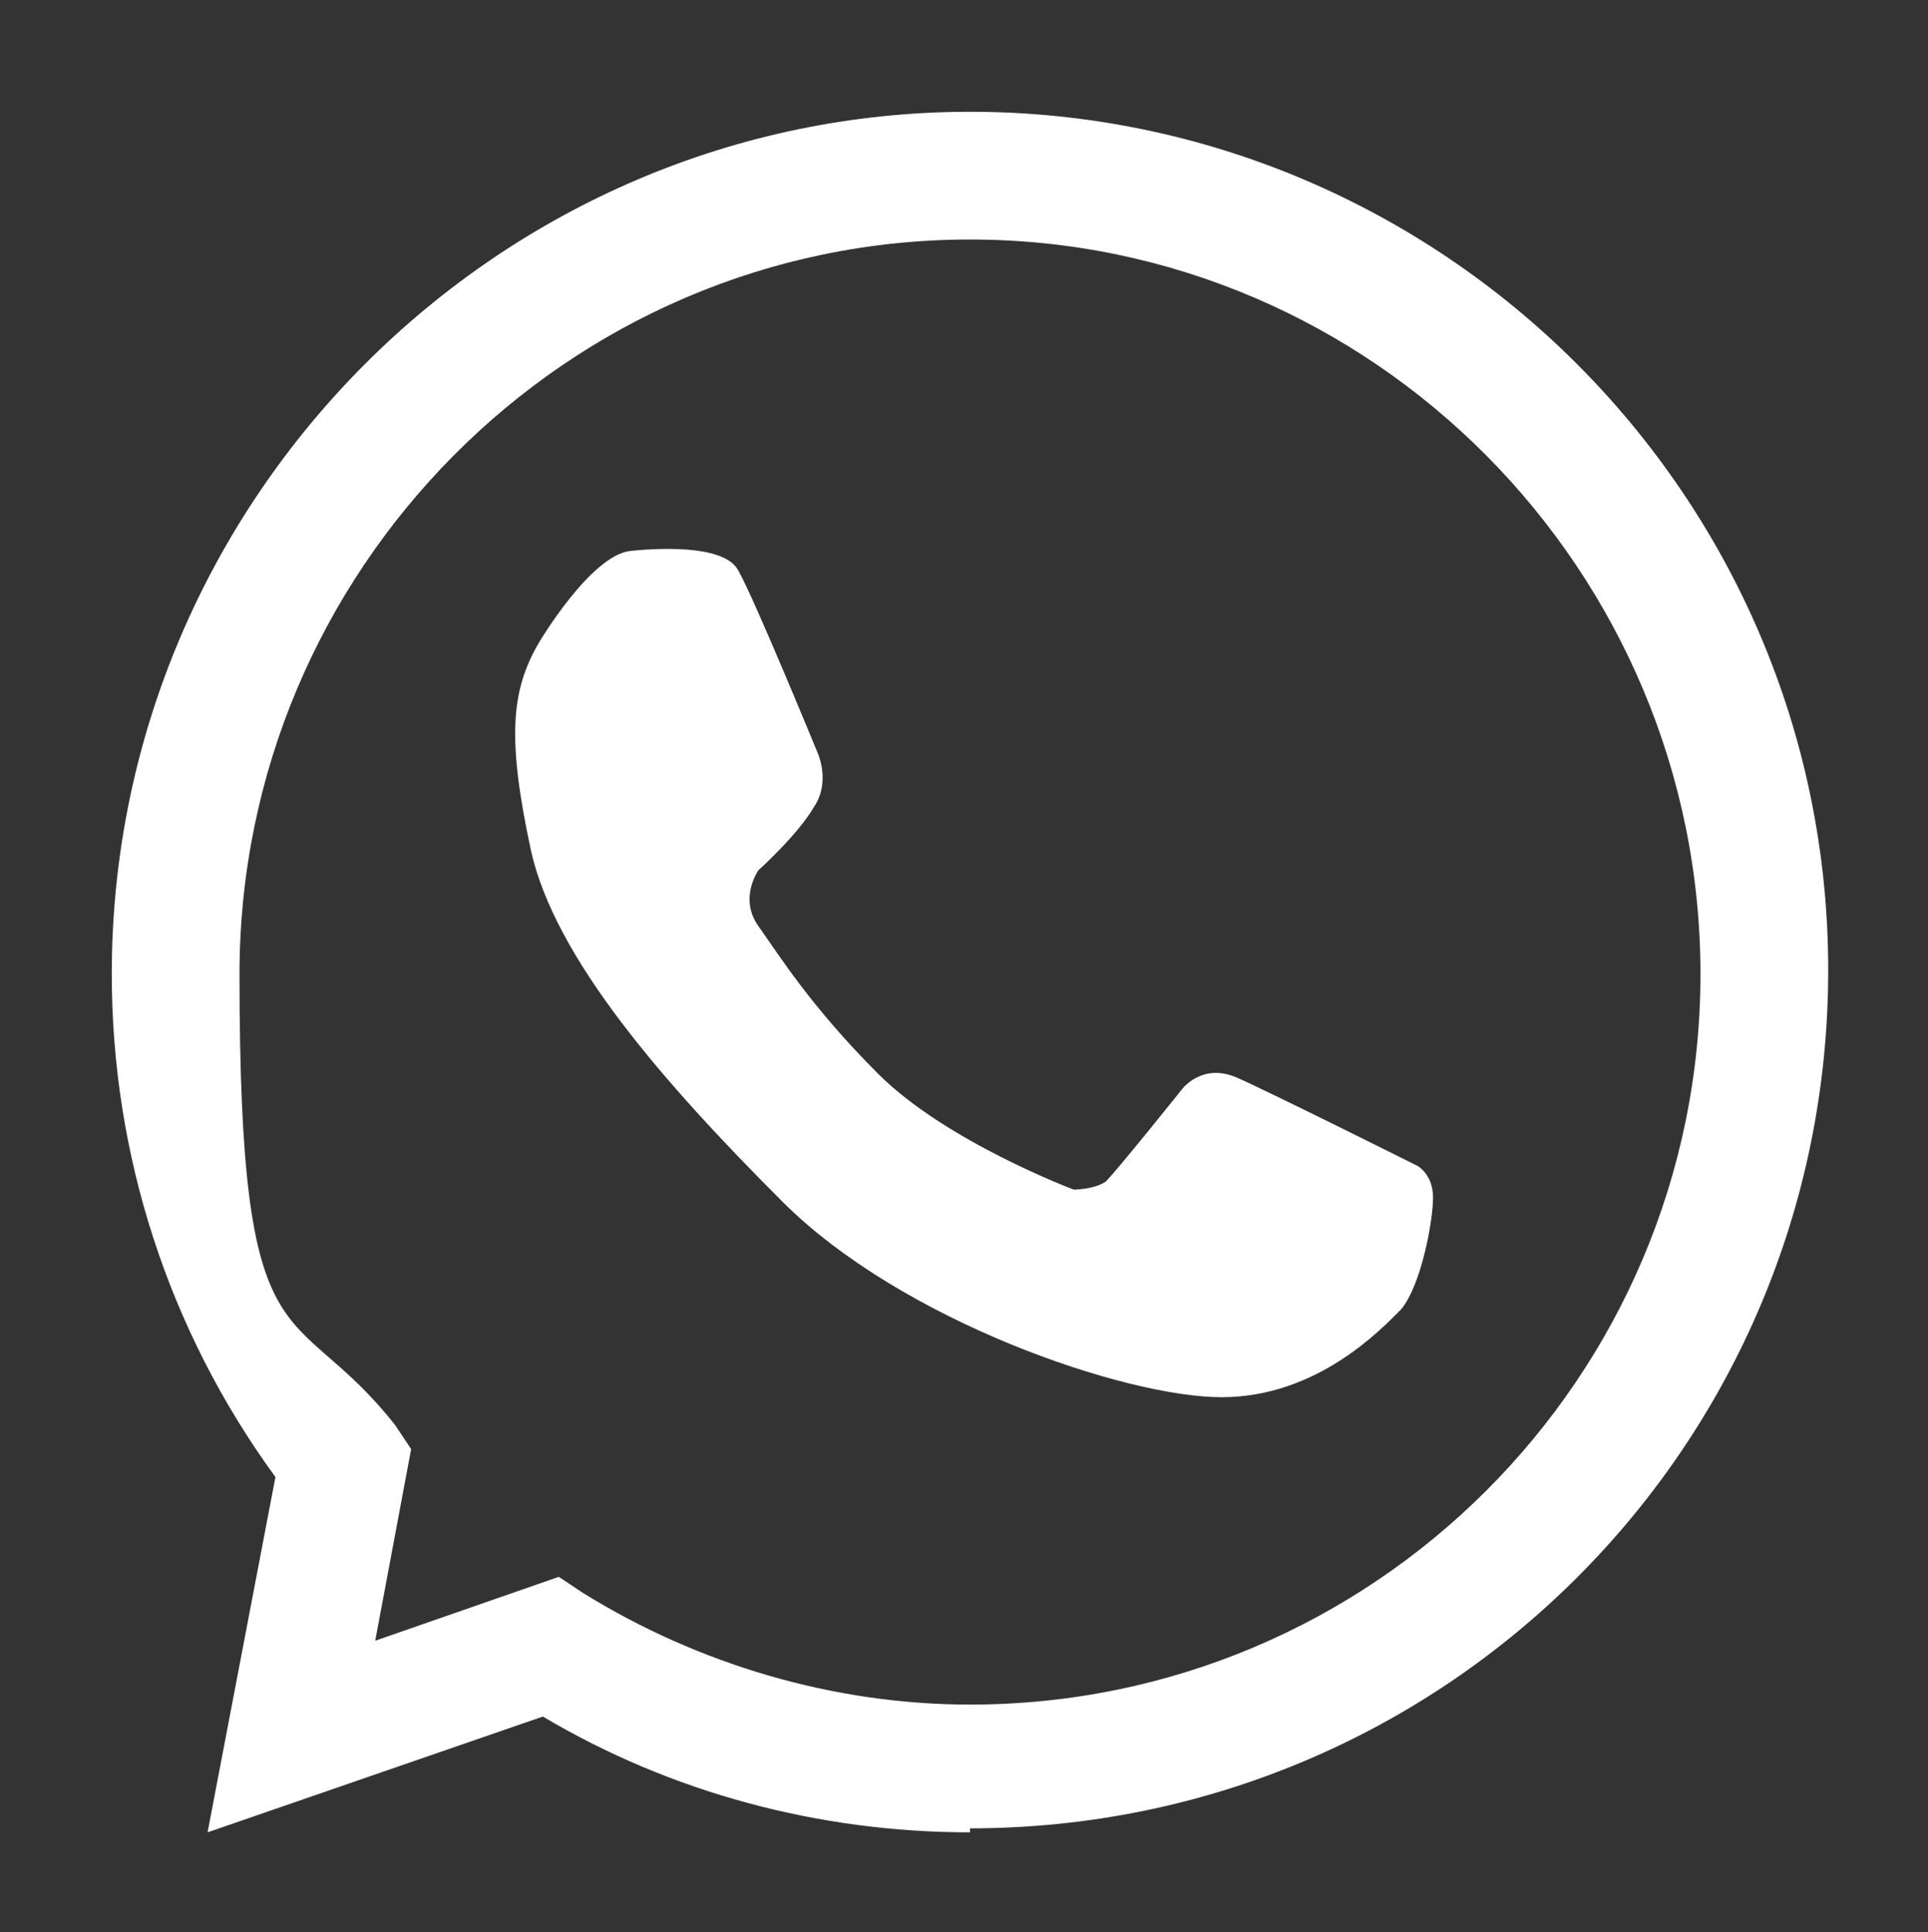
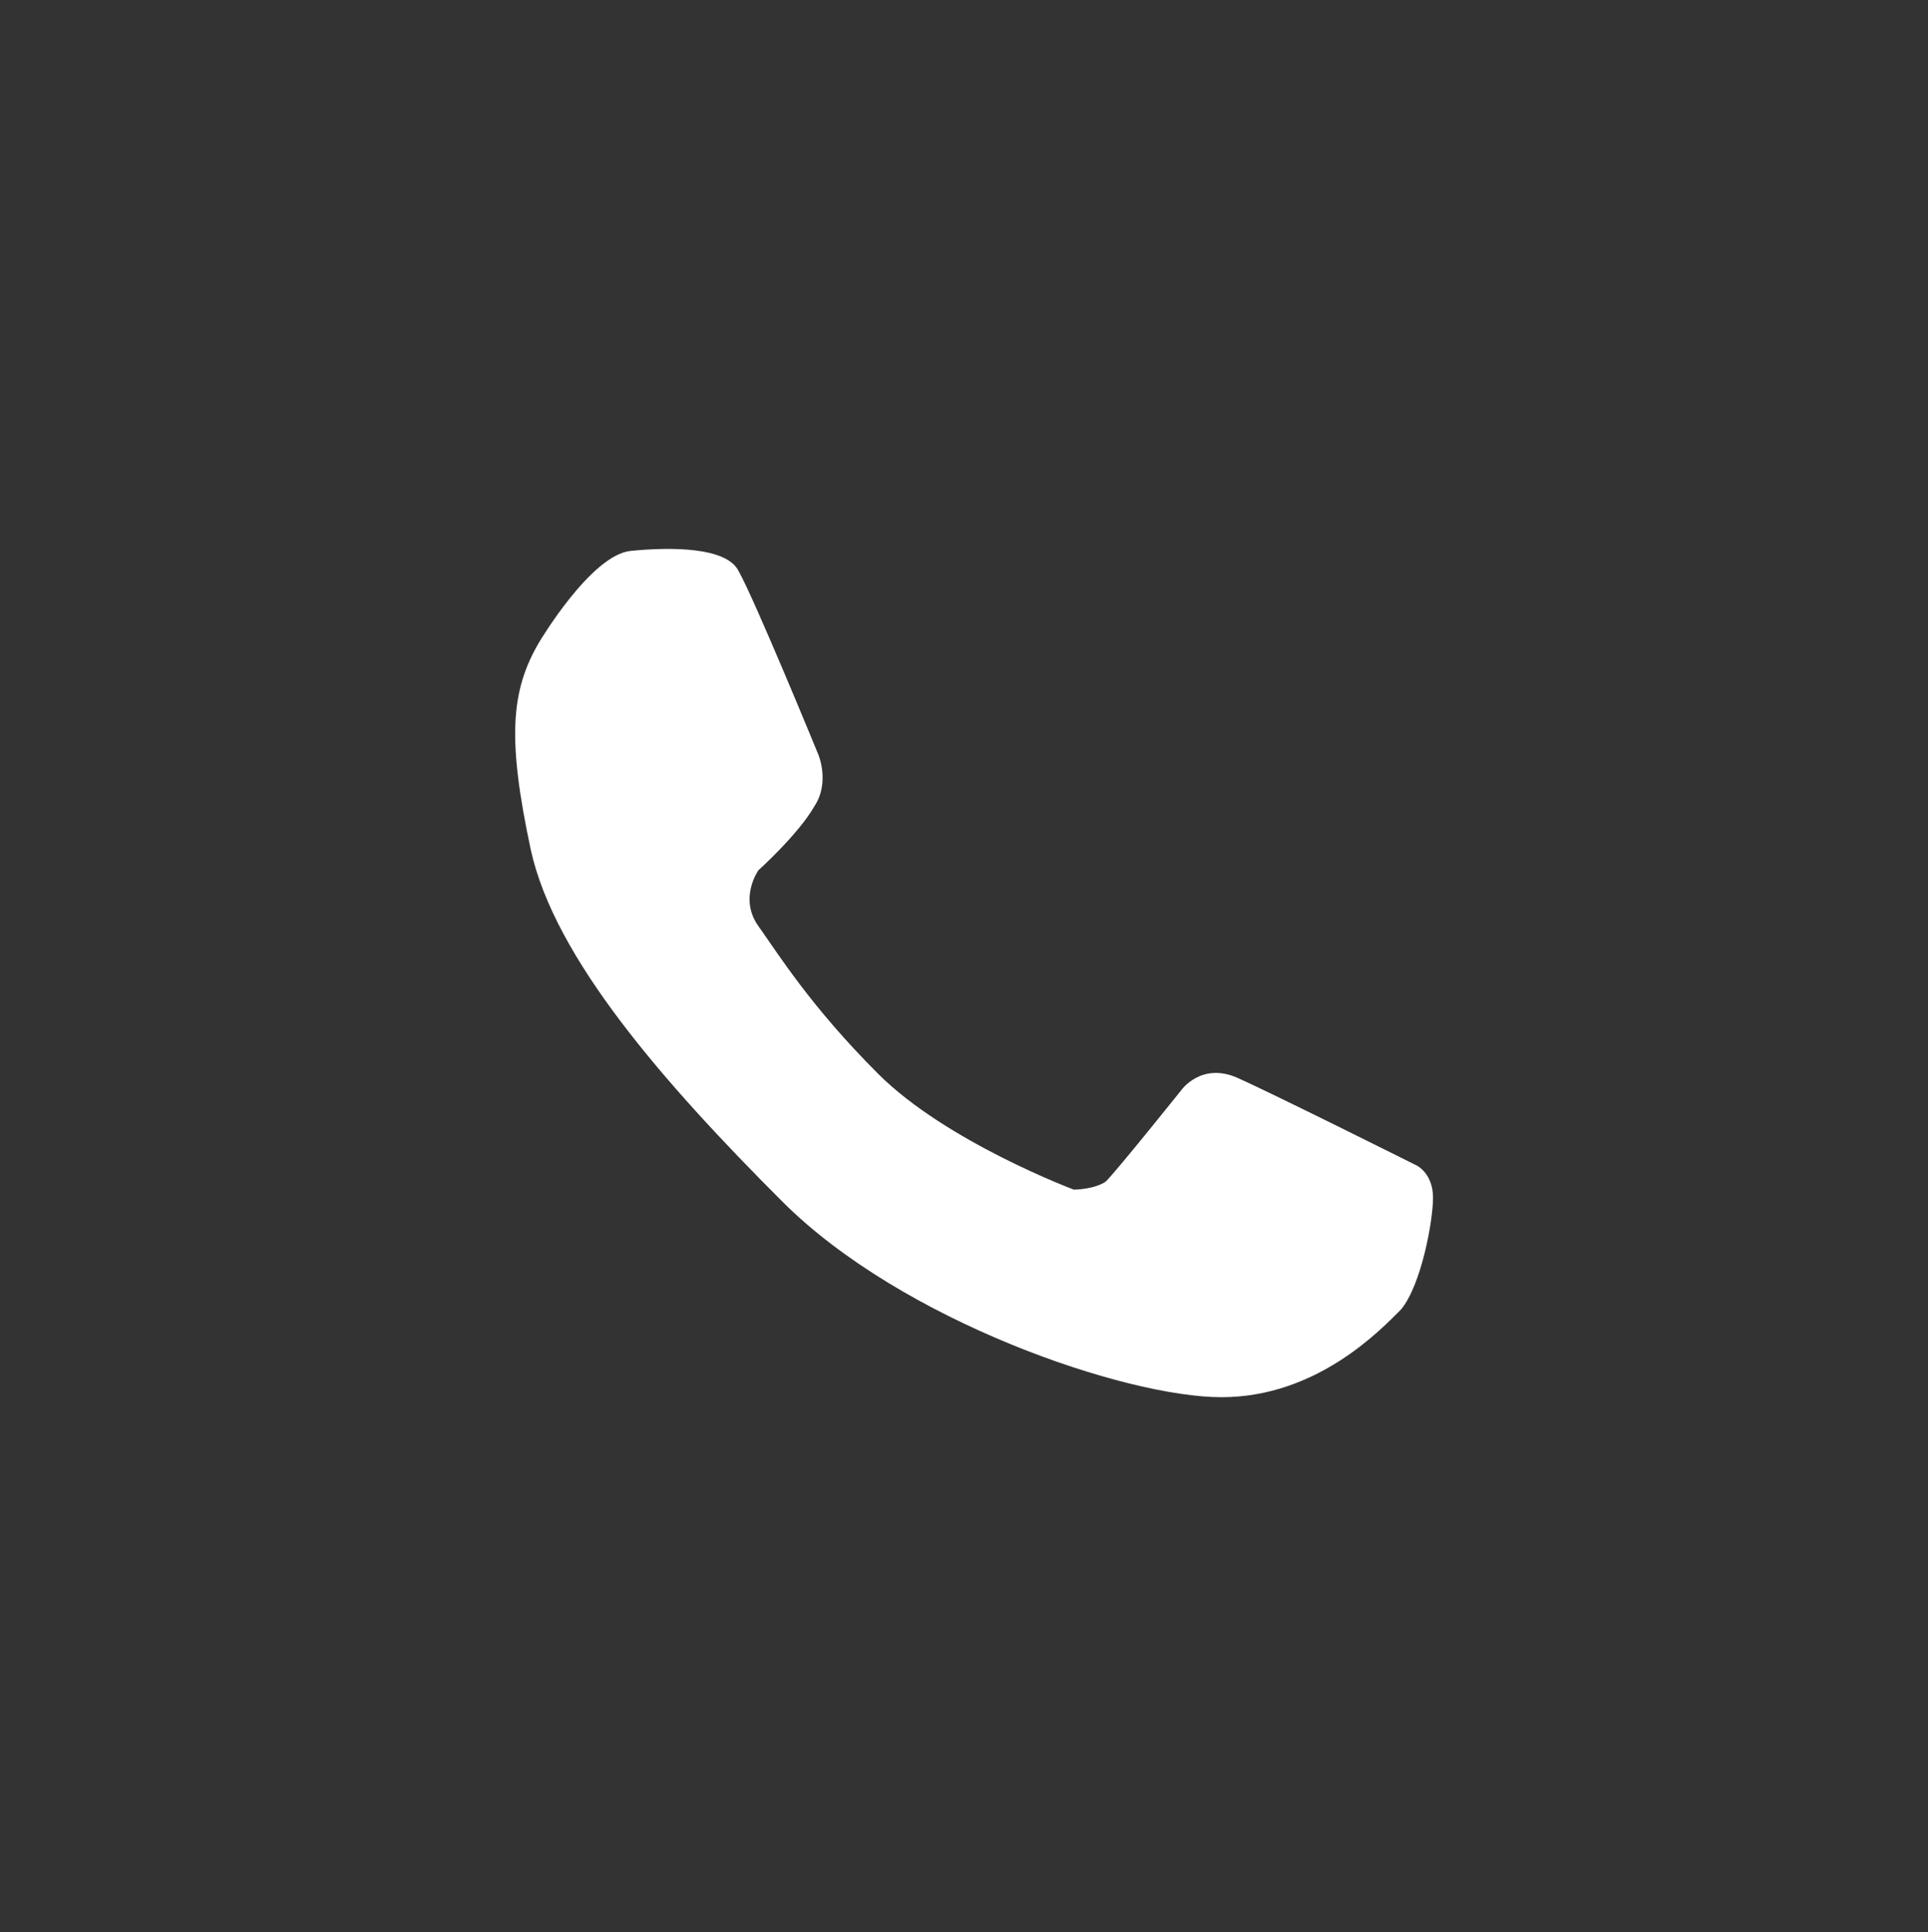
<svg xmlns="http://www.w3.org/2000/svg" id="Laag_1" version="1.1" viewBox="0 0 48.3 48.4">
  <rect x="0" y="0" width="48.3" height="48.4" fill="#333333" stroke="none" />
  <defs>
    <style>
      .st0 {
        fill: #fff;
      }
    </style>
  </defs>
-   <path class="st0" d="M24.3,45.9c-3.8,0-7.5-1-10.7-2.9l-8.4,2.9,1.7-8.9c-2.7-3.7-4.1-8.1-4.1-12.6C2.8,12.5,12.5,2.8,24.3,2.8s21.5,9.6,21.5,21.5-9.6,21.5-21.5,21.5ZM14,39.5l.6.4c2.9,1.8,6.3,2.8,9.7,2.8,10.1,0,18.3-8.2,18.3-18.3S34.4,6,24.3,6,6,14.3,6,24.4s1.3,8,3.9,11.3l.4.6-.9,4.8,4.6-1.6Z" />
  <path class="st0" d="M13.5,16.1s1.3-2.2,2.3-2.3c1-.1,2.4-.1,2.7.5.4.7,2,4.6,2,4.6,0,0,.3.7-.1,1.3-.4.7-1.4,1.6-1.4,1.6,0,0-.5.7,0,1.4.5.7,1.3,2,3,3.7,1.7,1.7,4.9,2.9,4.9,2.9,0,0,.5,0,.8-.2.3-.3,1.9-2.3,1.9-2.3,0,0,.5-.7,1.4-.3.9.4,4.5,2.2,4.5,2.2,0,0,.4.2.4.8s-.3,2.2-.8,2.8c-.5.5-2.1,2.2-4.5,2.2s-8-1.9-11-4.9c-3-3-5.7-6.1-6.3-8.8-.6-2.8-.5-4,.2-5.2Z" />
</svg>